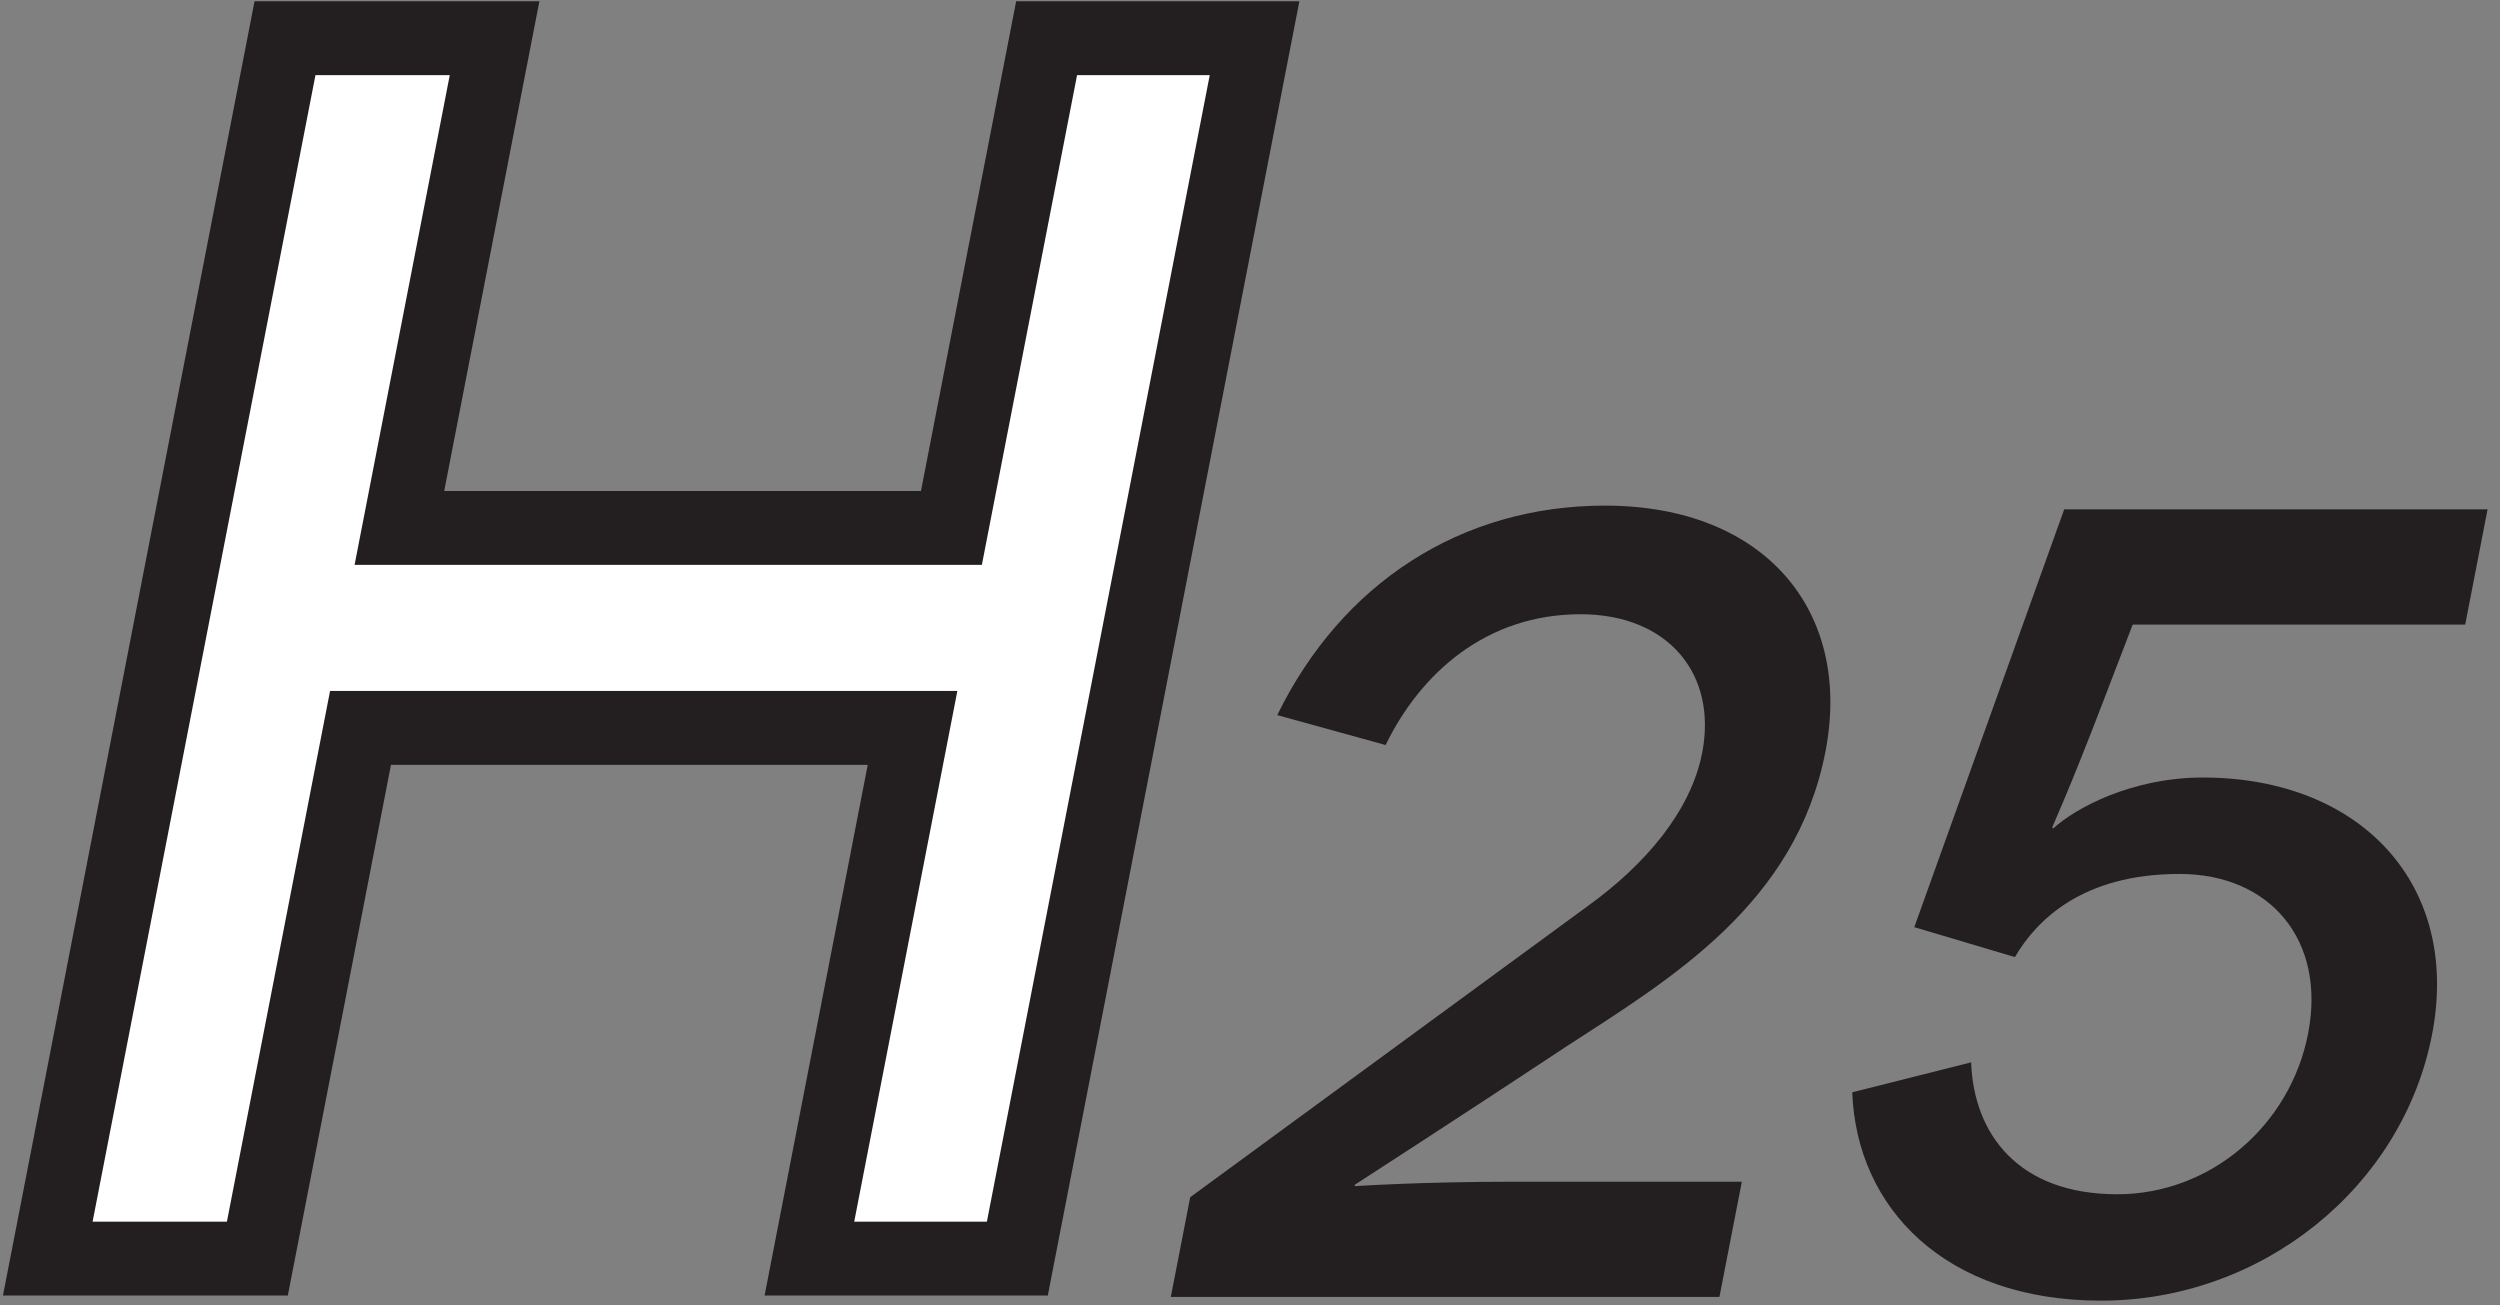
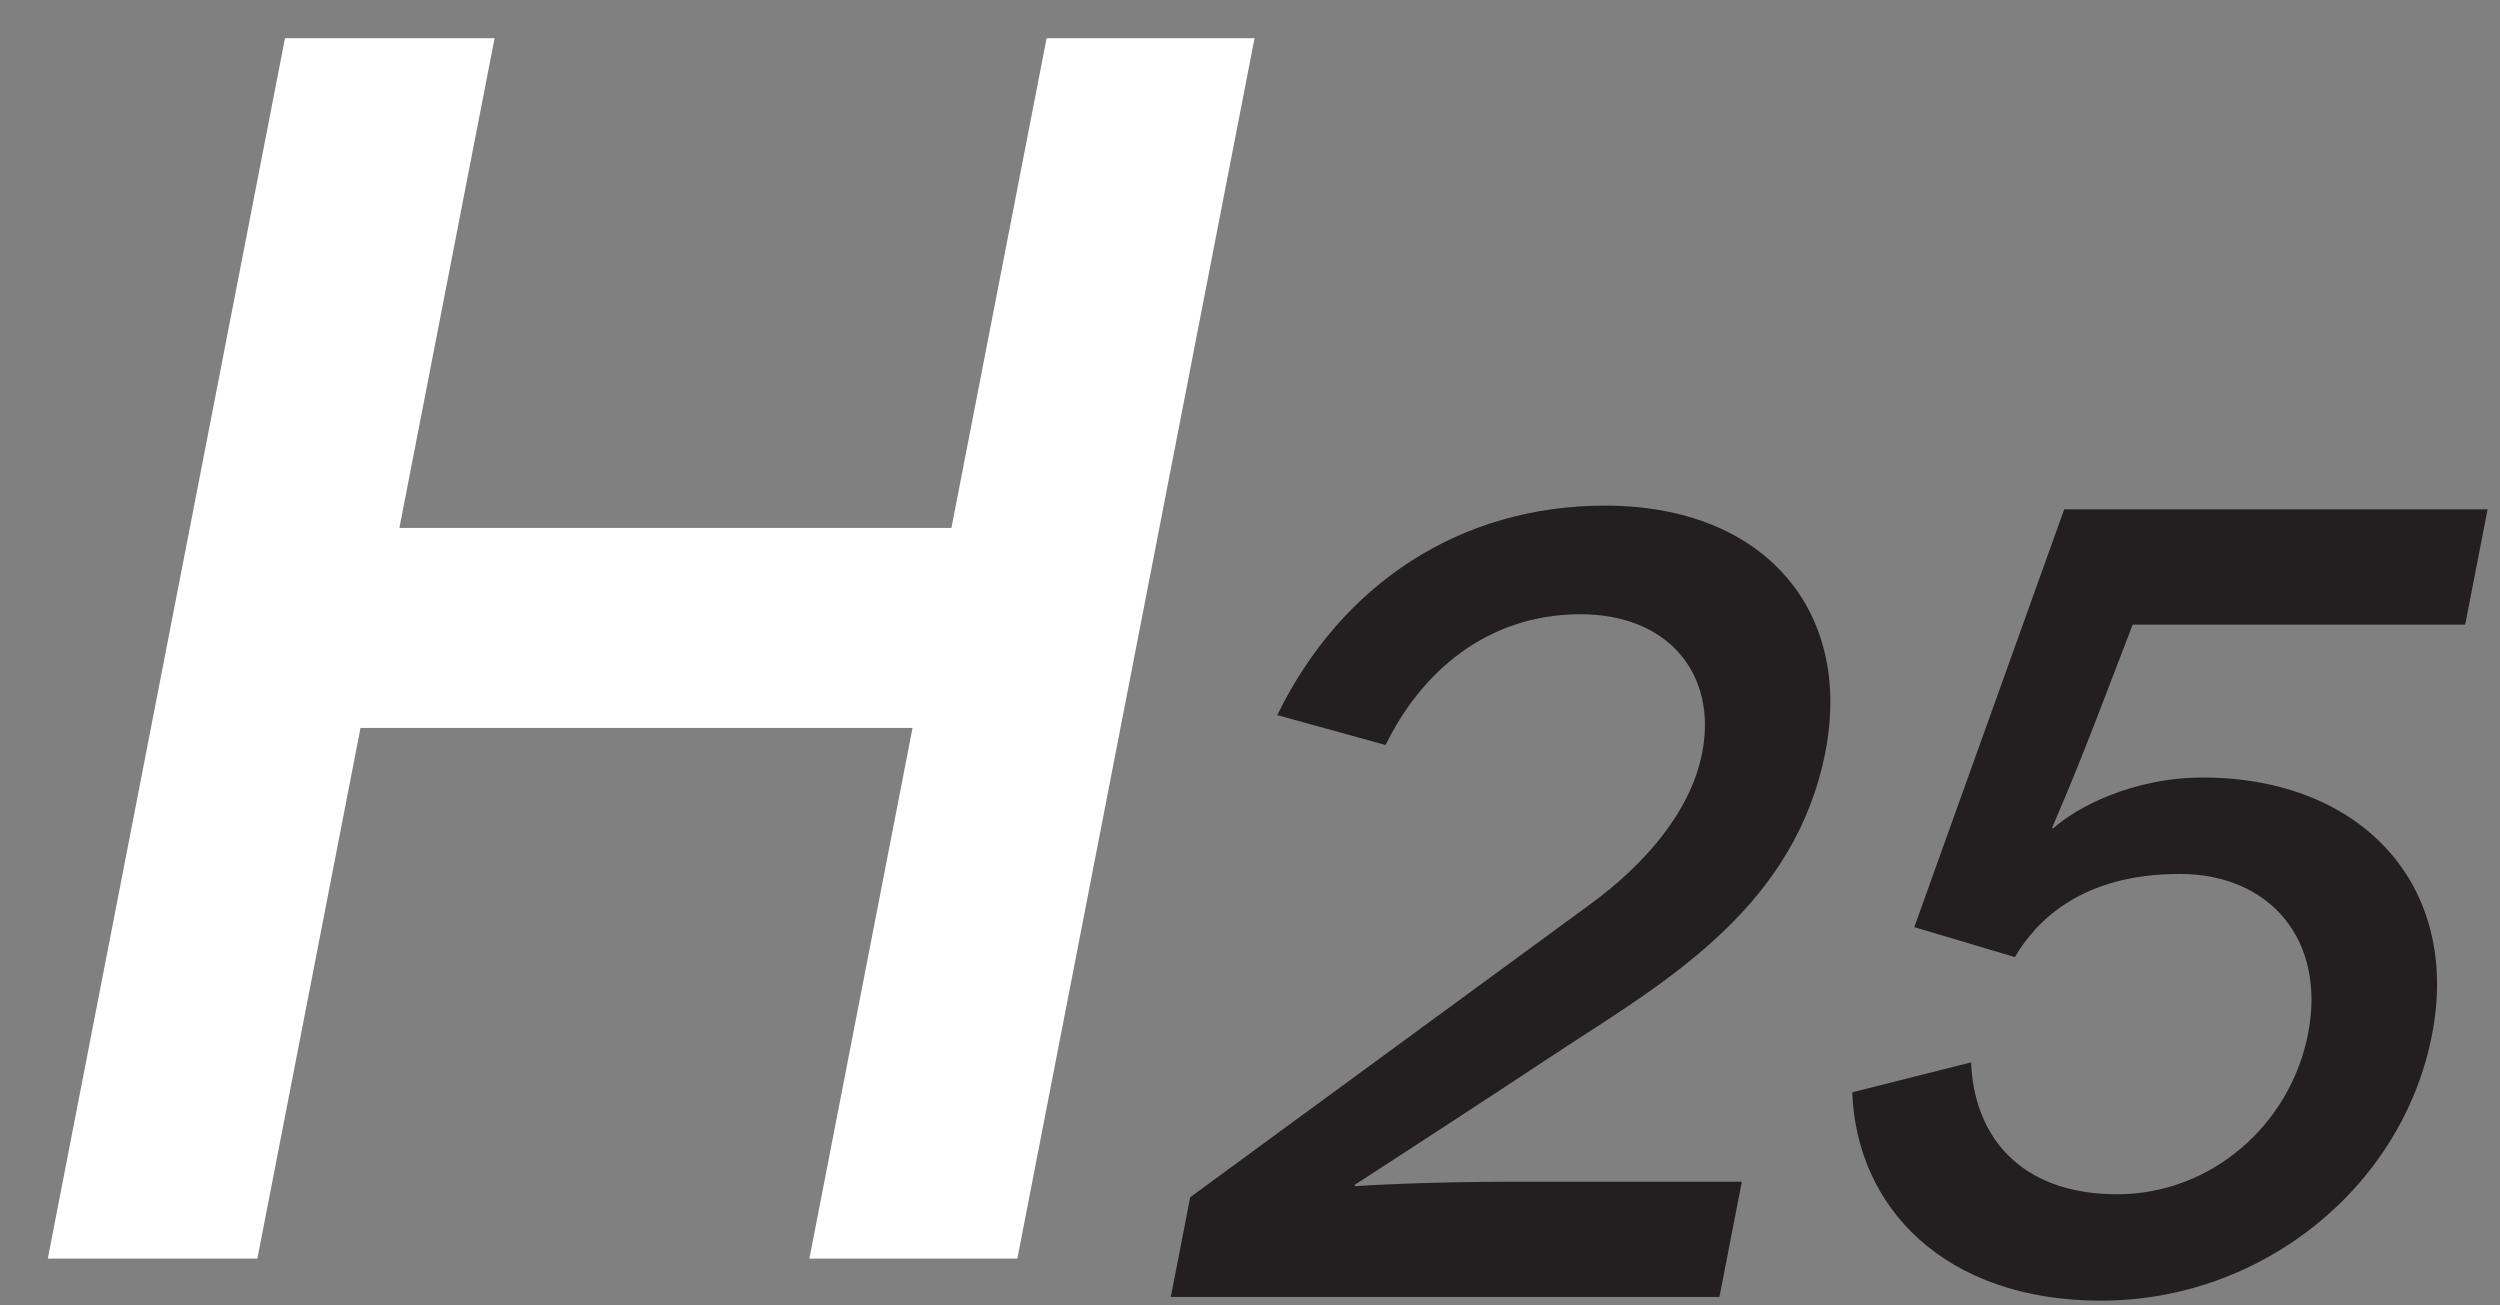
<svg xmlns="http://www.w3.org/2000/svg" width="100%" height="100%" viewBox="0 0 203 106" version="1.1" xml:space="preserve" style="fill-rule:evenodd;clip-rule:evenodd;stroke-linejoin:round;stroke-miterlimit:1.414;">
  <rect x="0" y="0" width="203" height="106" fill="#808080" stroke="none" />
  <g id="H25">
    <path d="M65.723,102.198l8.376,-43.092l-44.825,0l-8.376,43.092l-17.018,0l19.262,-99.097l17.019,0l-7.73,39.765l44.824,0l7.73,-39.765l16.885,0l-19.262,99.097l-16.885,0Z" style="fill:#fff;fill-rule:nonzero;" />
-     <path d="M105.51,0.101l-7.279,0l-10.773,0l-4.946,0l-0.943,4.855l-6.787,34.911l-38.712,0l6.341,-32.621l1.389,-7.145l-7.279,0l-10.906,0l-4.945,0l-0.944,4.855l-18.096,93.098l-1.39,7.144l23.131,0l0.944,-4.855l7.432,-38.237l38.713,0l-6.988,35.948l-1.388,7.144l22.997,0l0.944,-4.855l18.096,-93.097l1.389,-7.145ZM98.231,6.101l-18.096,93.097l-10.773,0l8.376,-43.092l-50.937,0l-8.376,43.092l-10.906,0l18.096,-93.097l10.906,0l-7.729,39.766l50.936,0l7.73,-39.766l10.773,0Z" style="fill:#231f20;fill-rule:nonzero;" />
    <path d="M103.714,58.065c5.232,-10.709 14.915,-17.009 26.616,-17.009c12.959,0 20.117,8.55 17.895,19.979c-2.414,12.419 -12.586,18.449 -21.033,23.938c-7.747,5.131 -17.214,11.25 -17.214,11.25l0.072,0.09c0.09,0 5.109,-0.359 13.028,-0.359l18.36,0l-1.821,9.359l-44.548,0l1.576,-8.1c10.809,-7.919 21.509,-15.75 32.318,-23.669c4.607,-3.33 8.326,-7.649 9.254,-12.418c1.242,-6.391 -2.762,-11.25 -9.873,-11.25c-7.649,0 -12.985,4.769 -15.833,10.619l-8.797,-2.43Z" style="fill:#231f20;fill-rule:nonzero;" />
    <path d="M166.715,67.275c1.863,-1.711 6.475,-4.141 12.145,-4.141c12.869,0 20.982,8.731 18.621,20.879c-2.414,12.42 -13.829,21.6 -26.877,21.6c-12.69,0 -19.862,-7.56 -20.201,-16.919l9.652,-2.431c0.213,5.851 3.857,10.71 11.867,10.71c7.561,0 14.045,-5.58 15.496,-13.05c1.469,-7.558 -3.06,-12.959 -10.439,-12.959c-7.92,0 -11.625,3.78 -13.371,6.75l-8.168,-2.429l12.173,-33.929l34.379,0l-1.818,9.359l-27,0l-2.555,6.66c-2.552,6.66 -3.959,9.72 -3.976,9.81l0.072,0.09Z" style="fill:#231f20;fill-rule:nonzero;" />
  </g>
</svg>